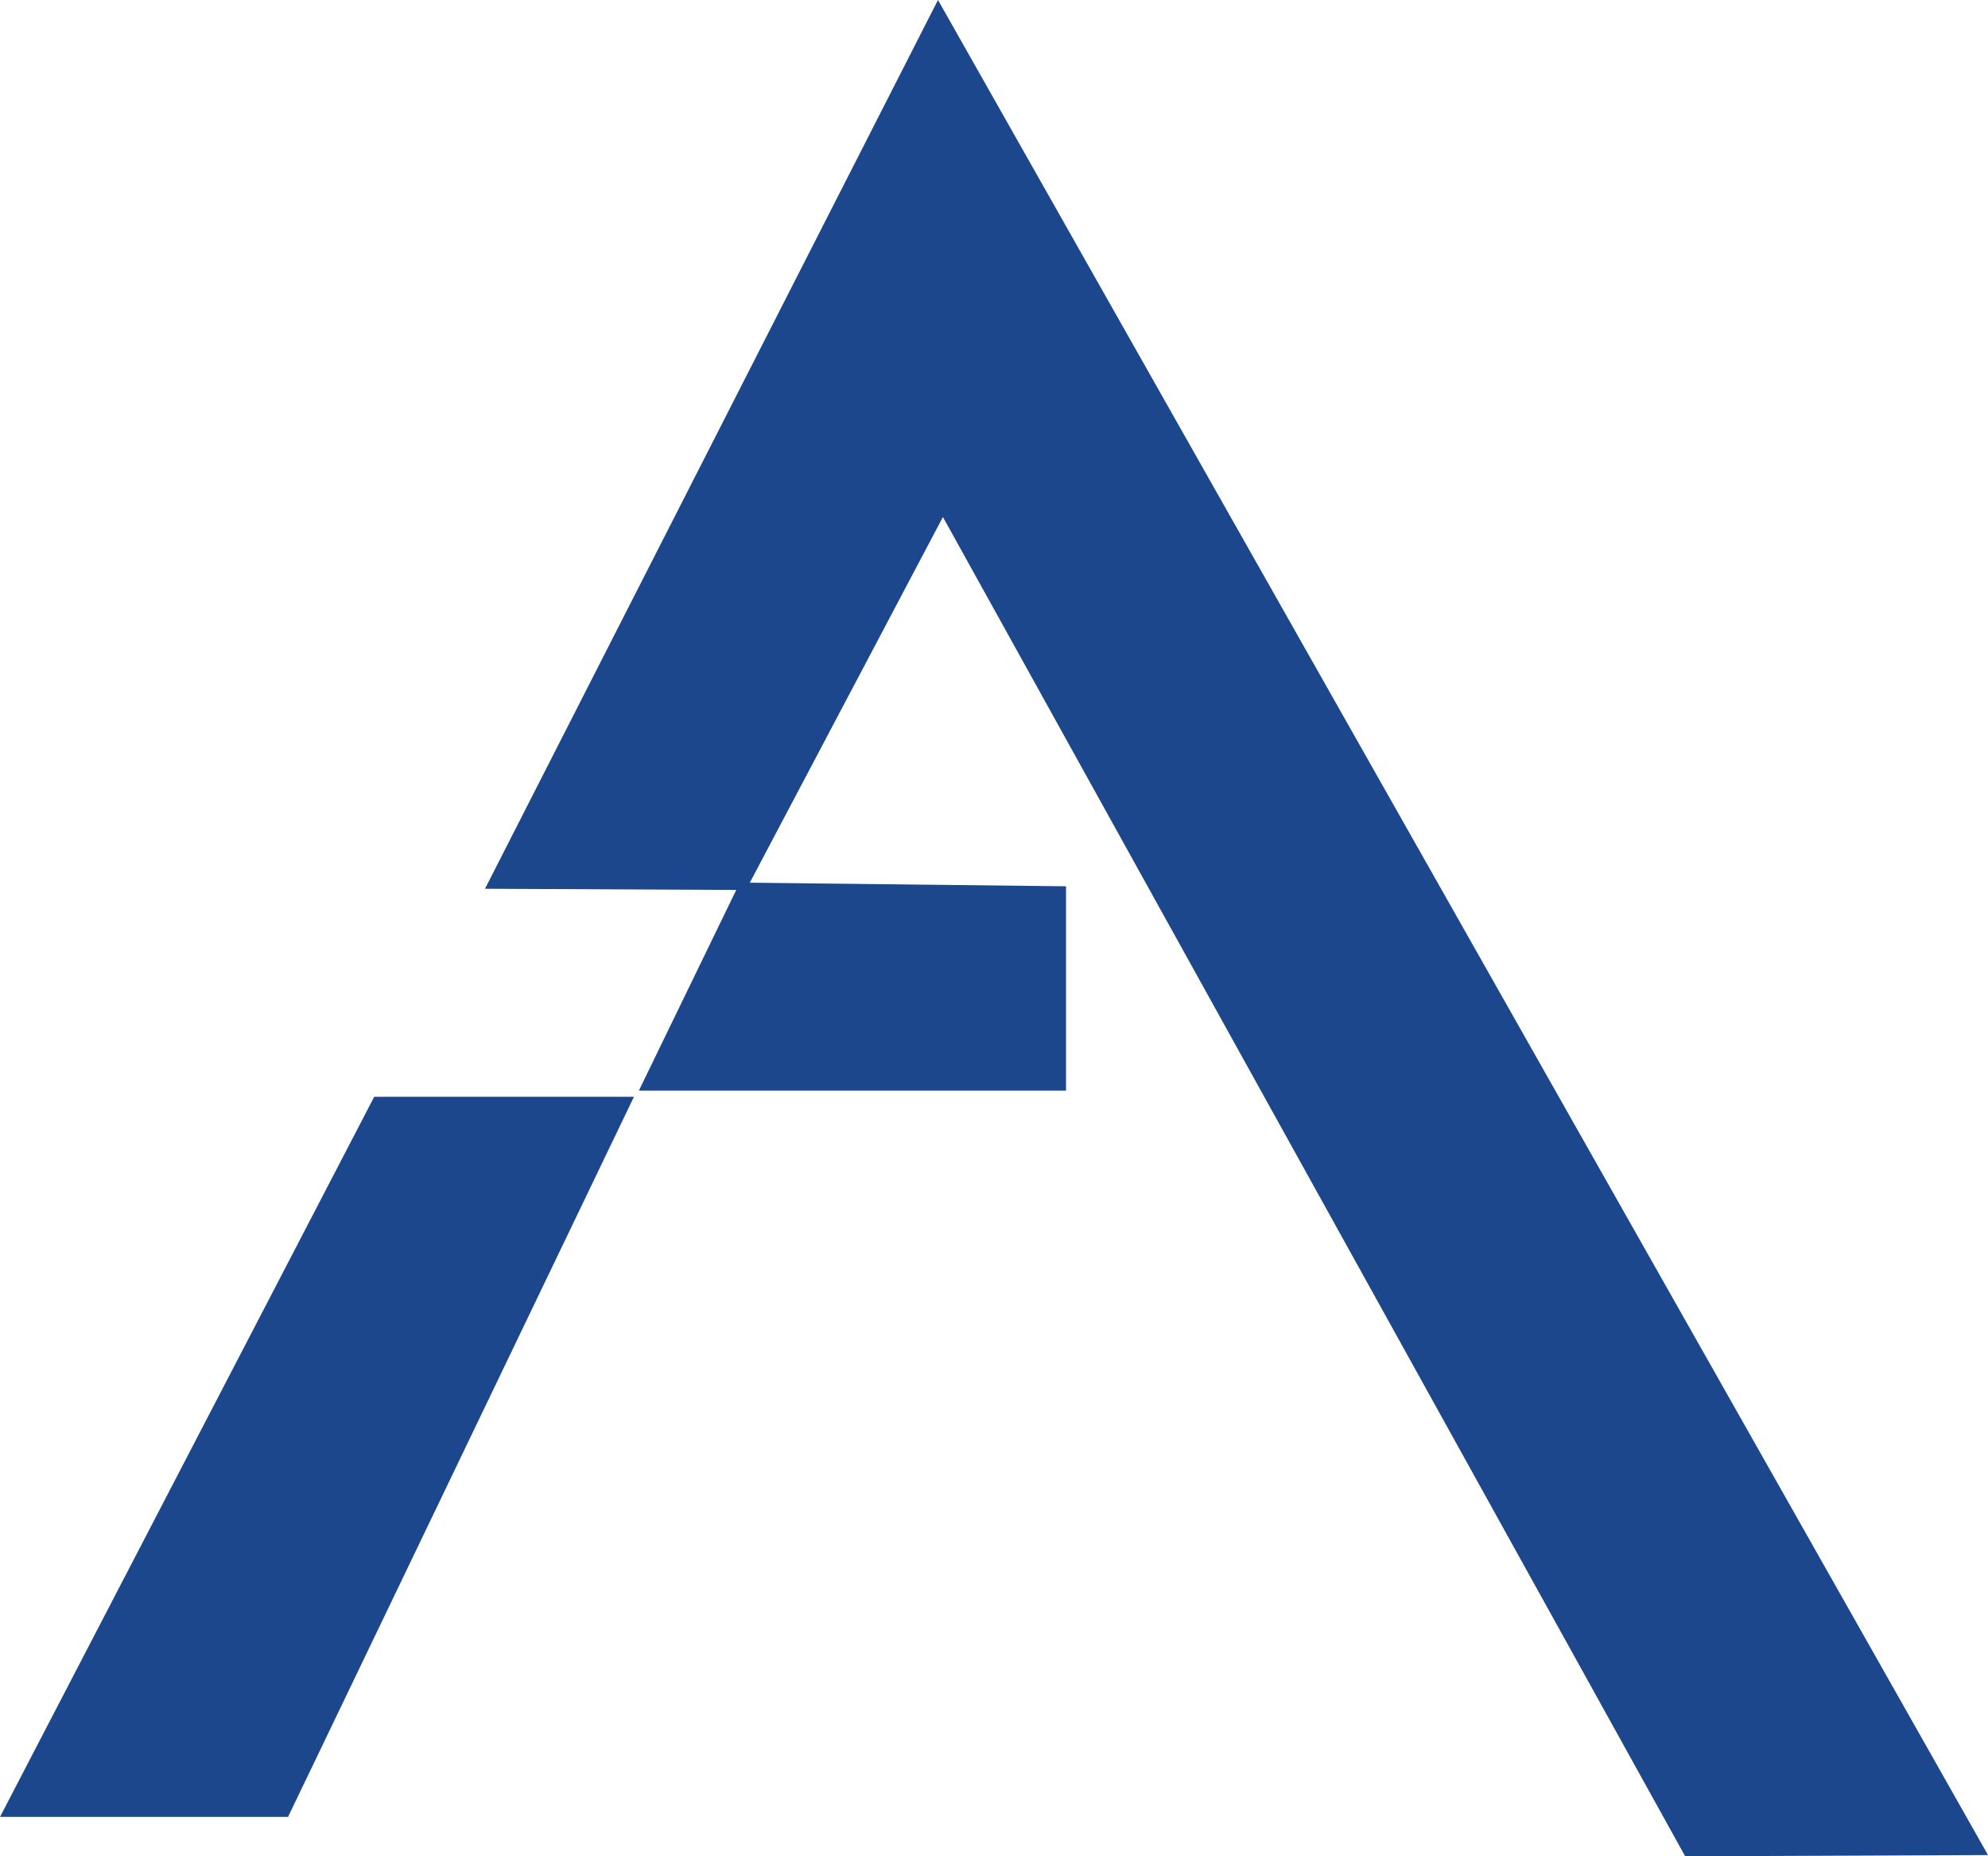
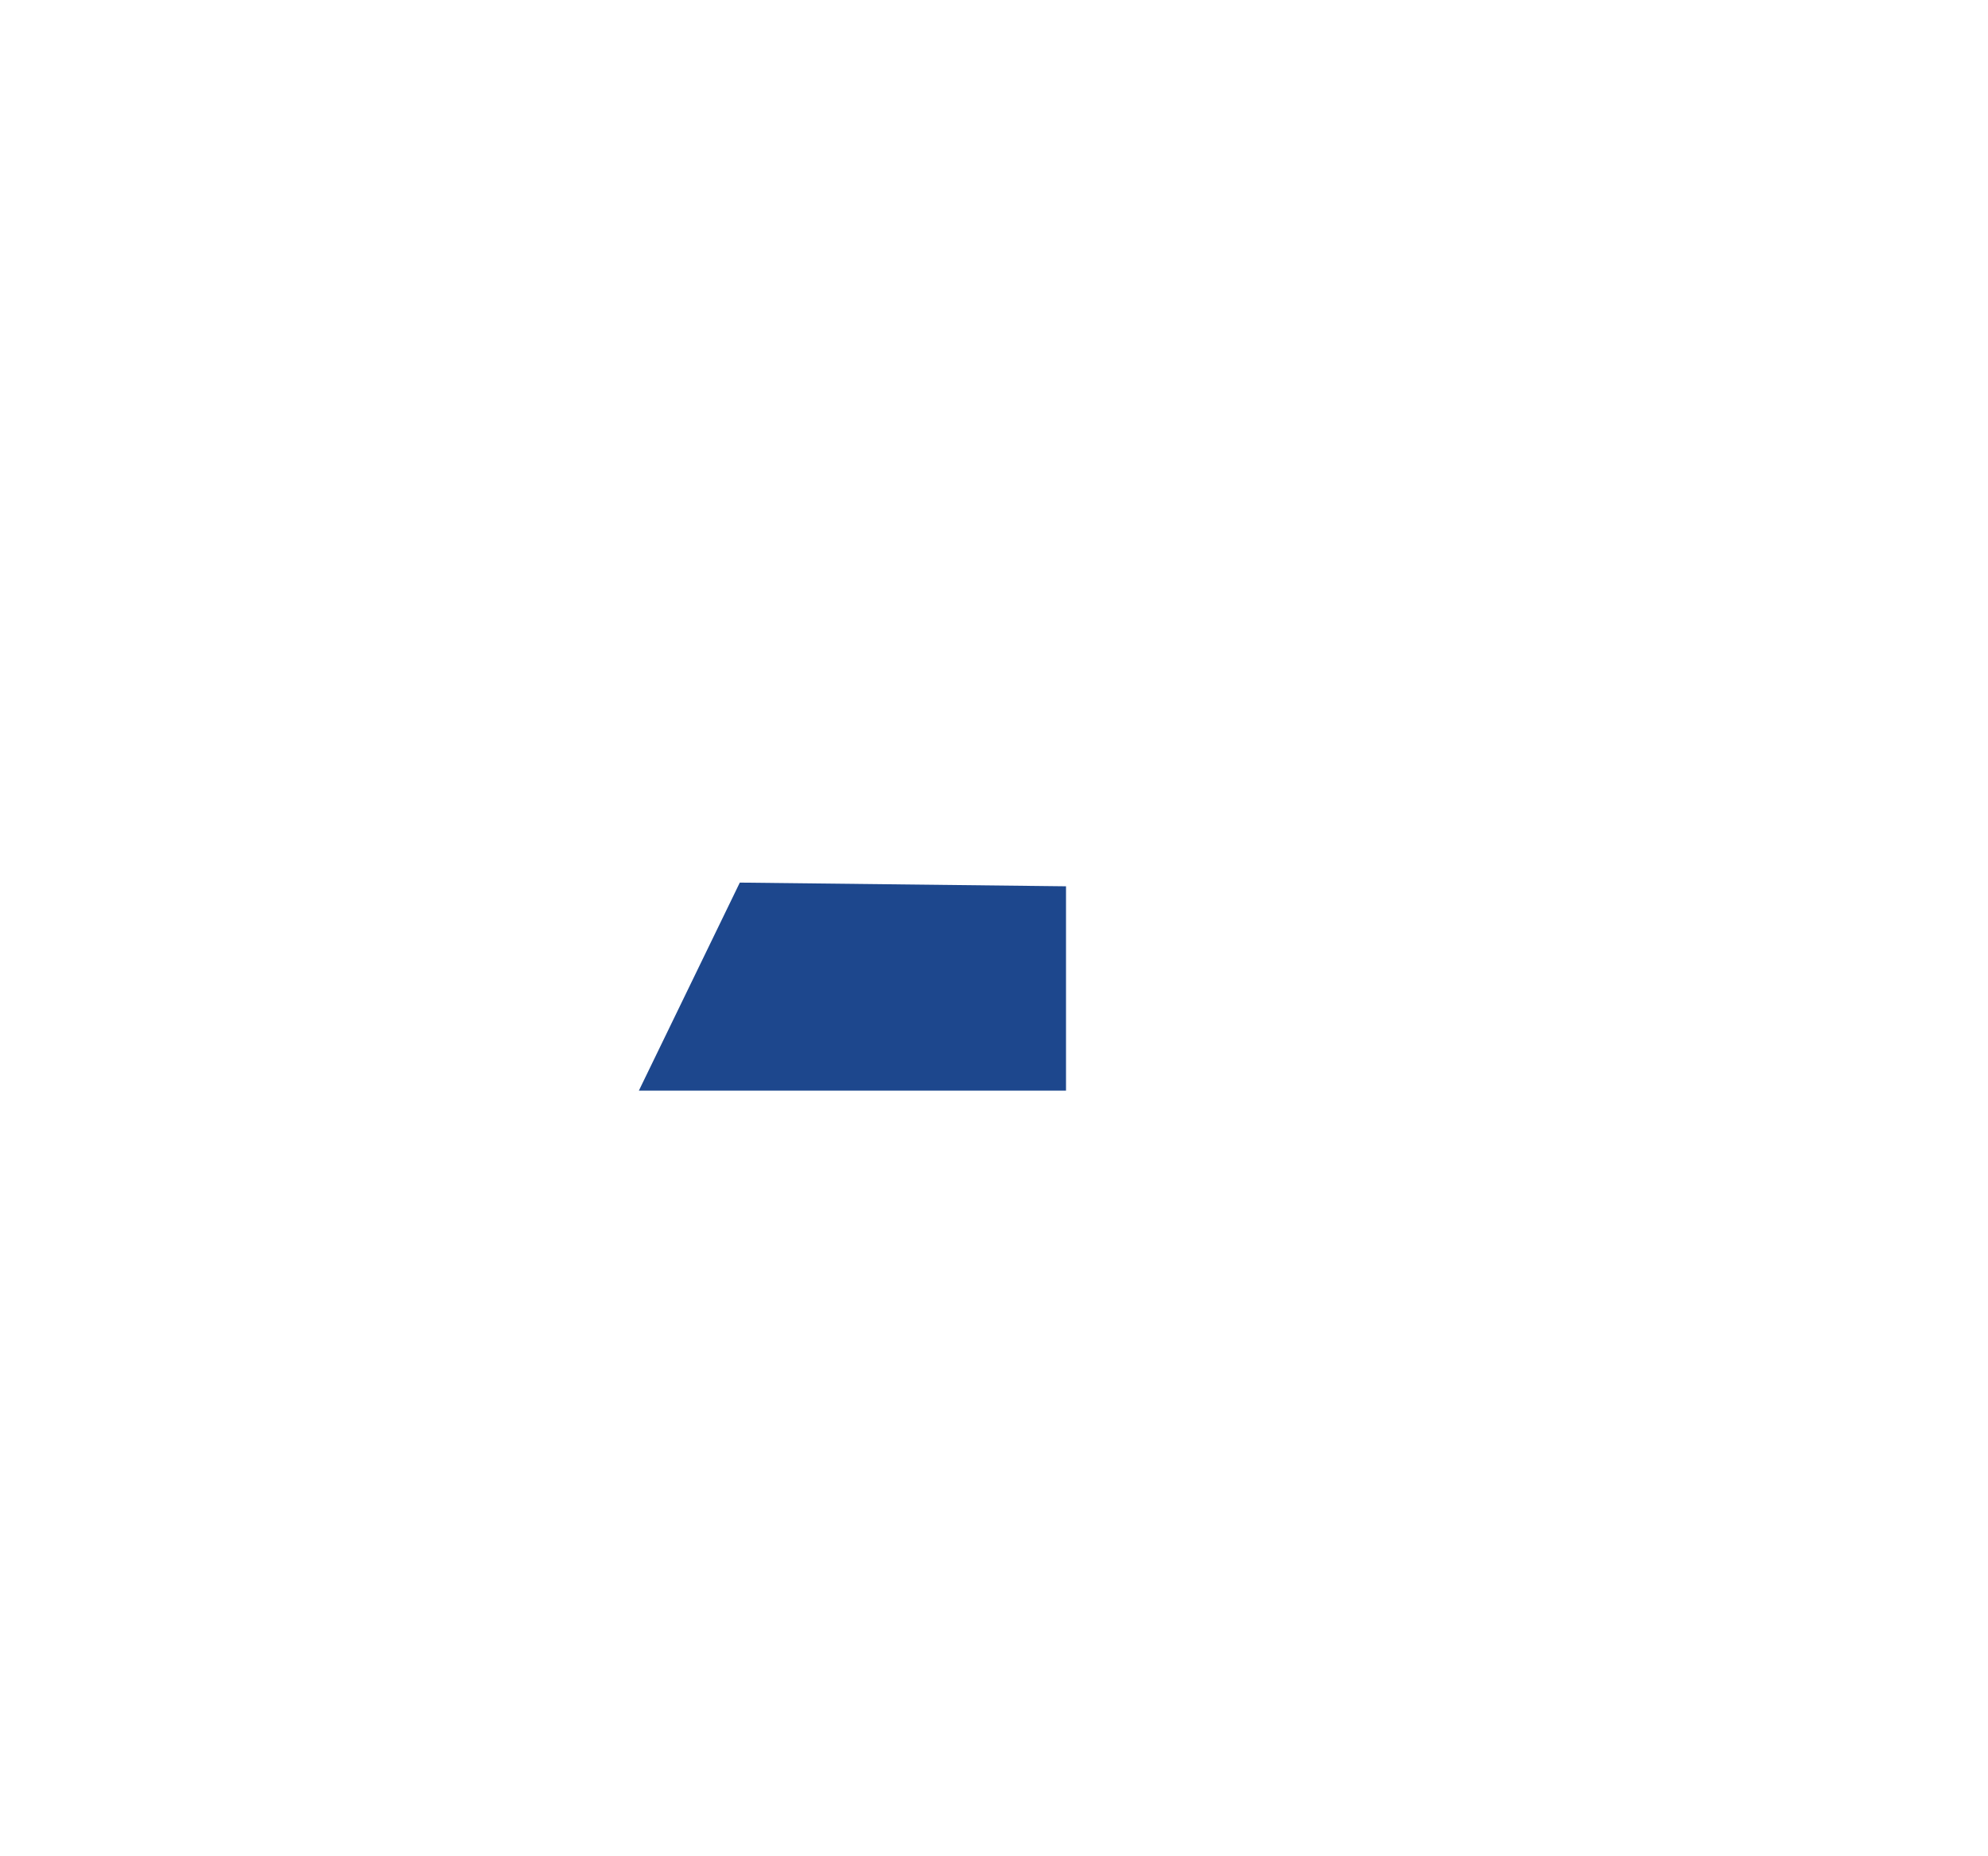
<svg xmlns="http://www.w3.org/2000/svg" height="75.4px" width="80.75px">
  <g transform="matrix(1.0, 0.0, 0.0, 1.0, 40.35, 37.7)">
    <path d="M-14.4 6.6 L-10.3 -1.85 2.95 -1.7 2.95 6.6 -14.4 6.6" fill="#1d478d" fill-rule="evenodd" stroke="none" />
-     <path d="M-2.05 -16.7 L-10.05 -1.55 -20.65 -1.6 -2.25 -37.7 40.4 37.65 28.1 37.7 -2.05 -16.7" fill="#1d478d" fill-rule="evenodd" stroke="none" />
-     <path d="M-25.15 6.85 L-14.6 6.85 -28.65 36.1 -40.35 36.1 -25.15 6.85" fill="#1d478d" fill-rule="evenodd" stroke="none" />
  </g>
</svg>